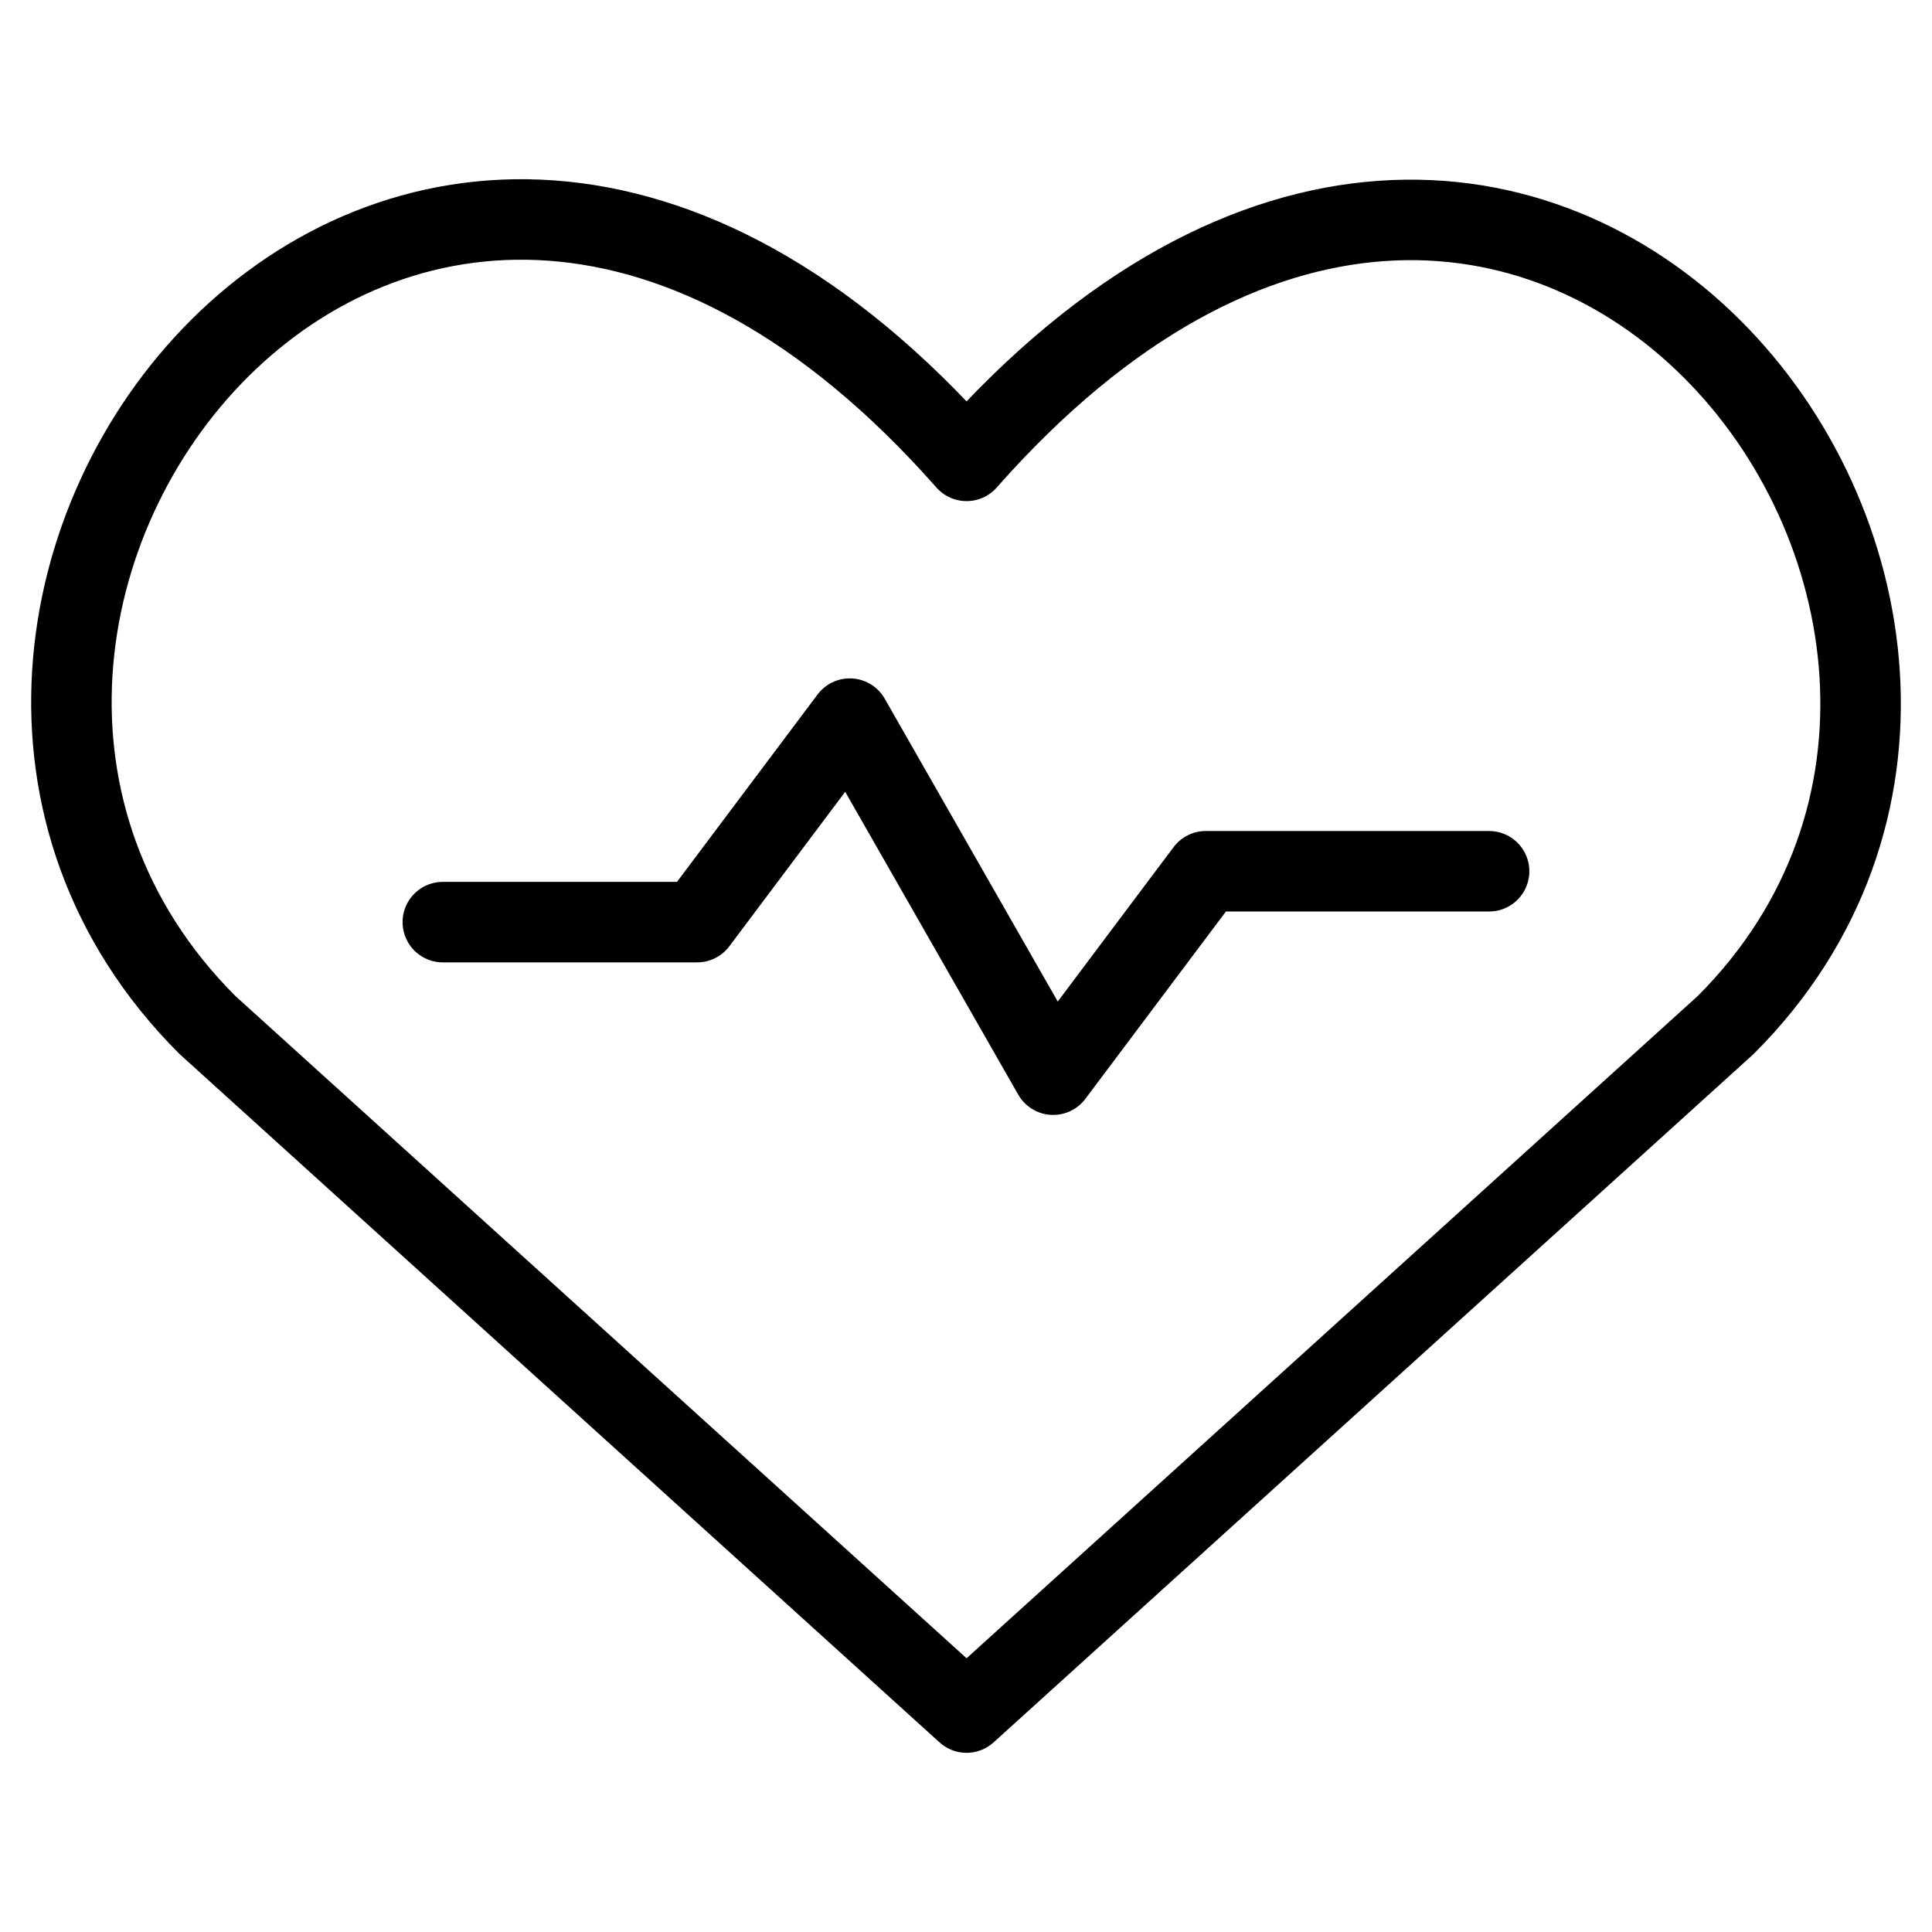
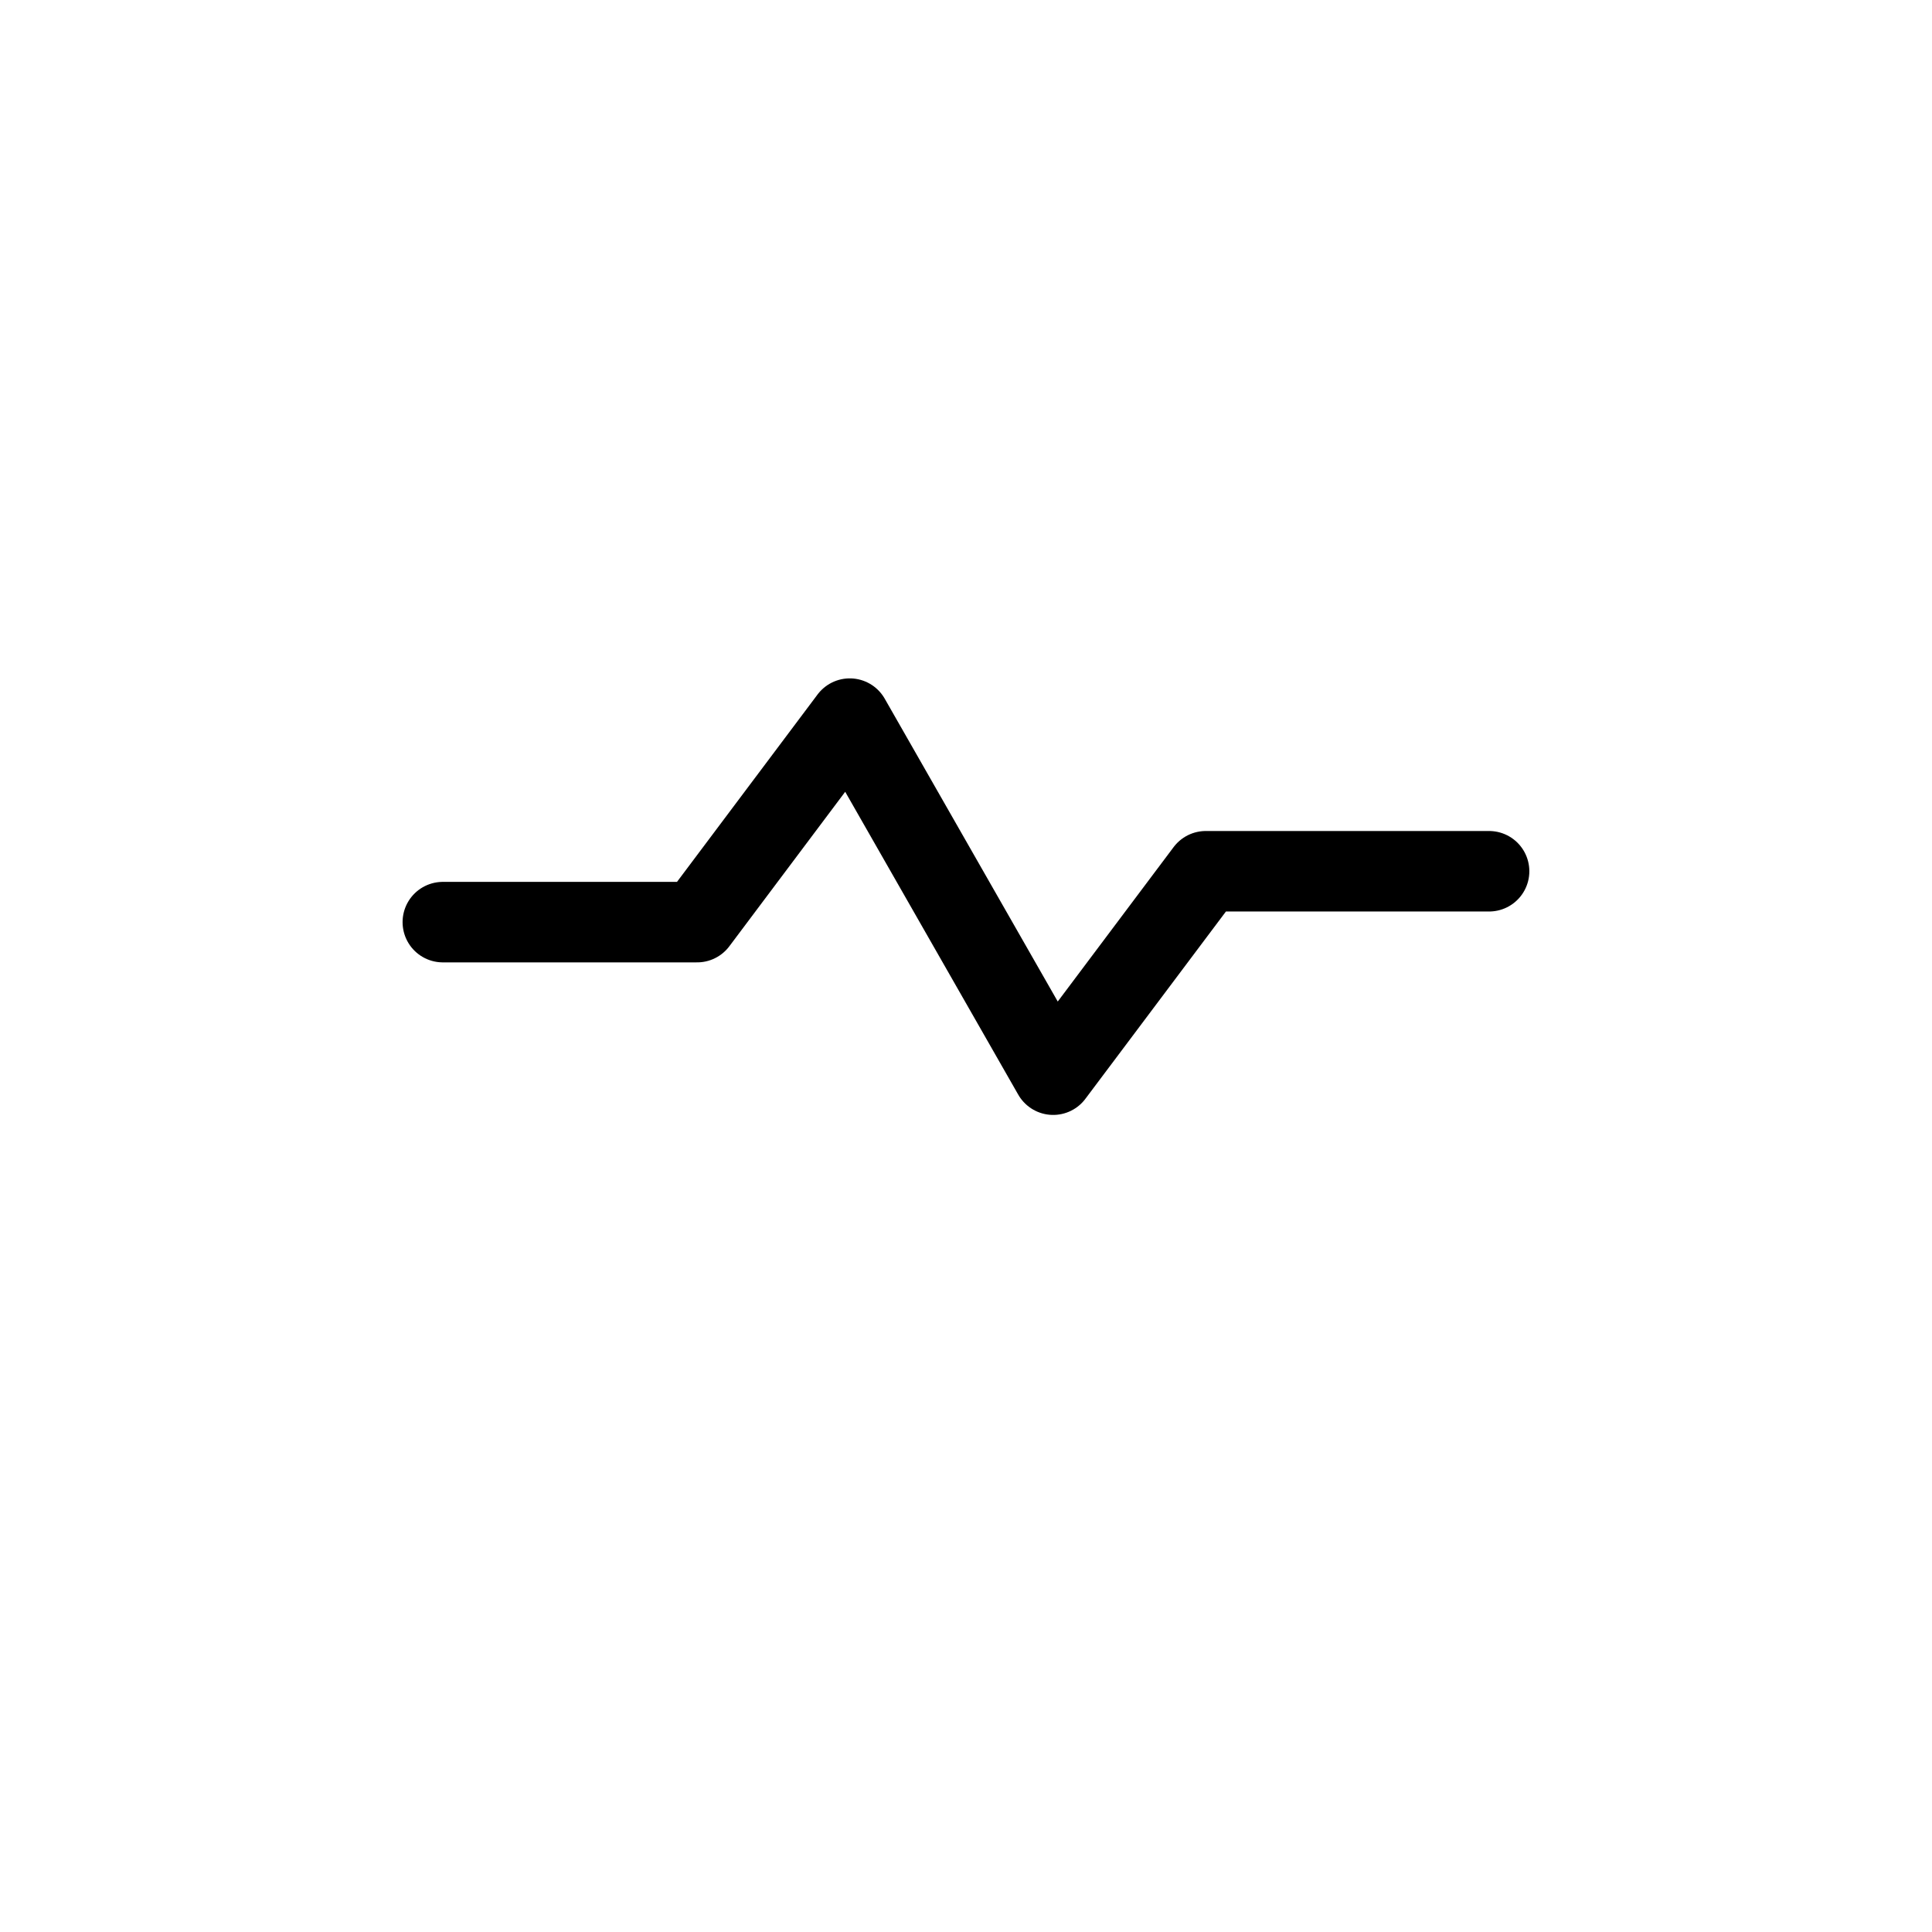
<svg xmlns="http://www.w3.org/2000/svg" fill="none" viewBox="0 0 24 24">
-   <path stroke="#000000" stroke-linecap="round" stroke-linejoin="round" d="m12.007 21.274 -9.432 -8.543C-2.551 7.605 4.984 -2.237 12.007 5.725c7.023 -7.962 14.524 1.914 9.432 7.006L12.007 21.274Z" stroke-width="1" />
  <path stroke="#000000" stroke-linecap="round" stroke-linejoin="round" d="M5.501 11.455h3.159l1.896 -2.528 2.527 4.423 1.896 -2.527h3.519" stroke-width="1" />
</svg>